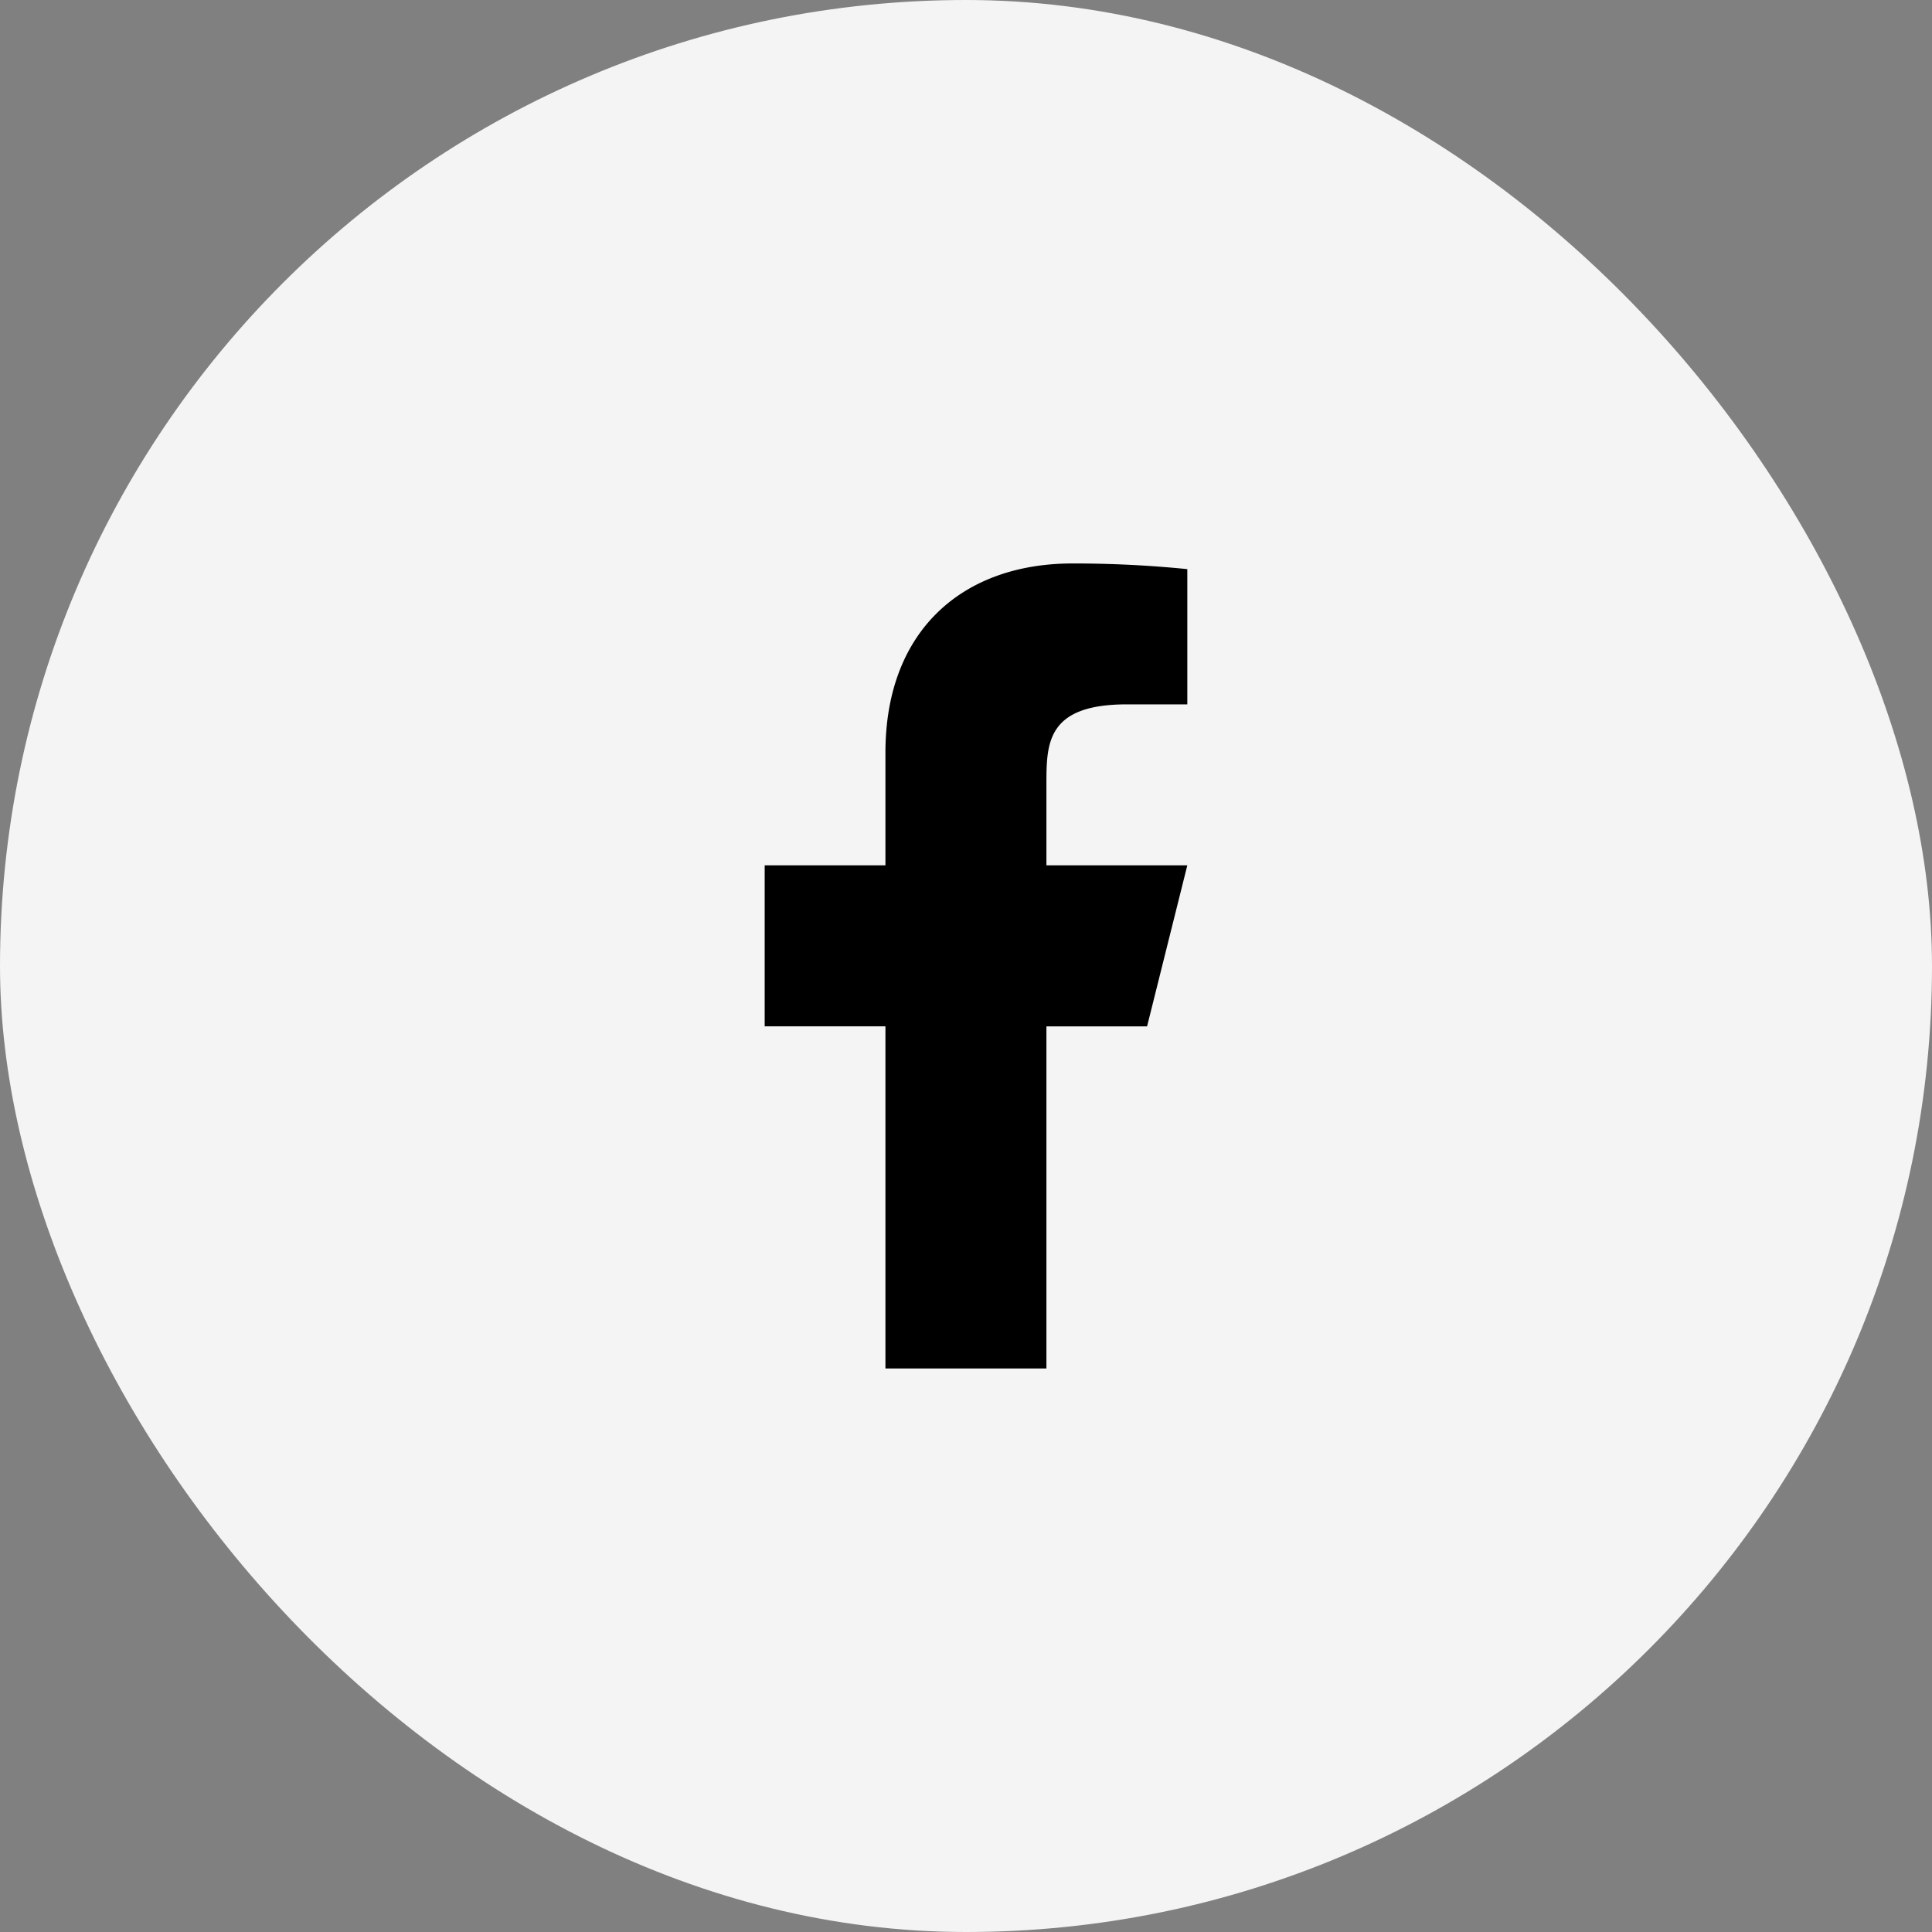
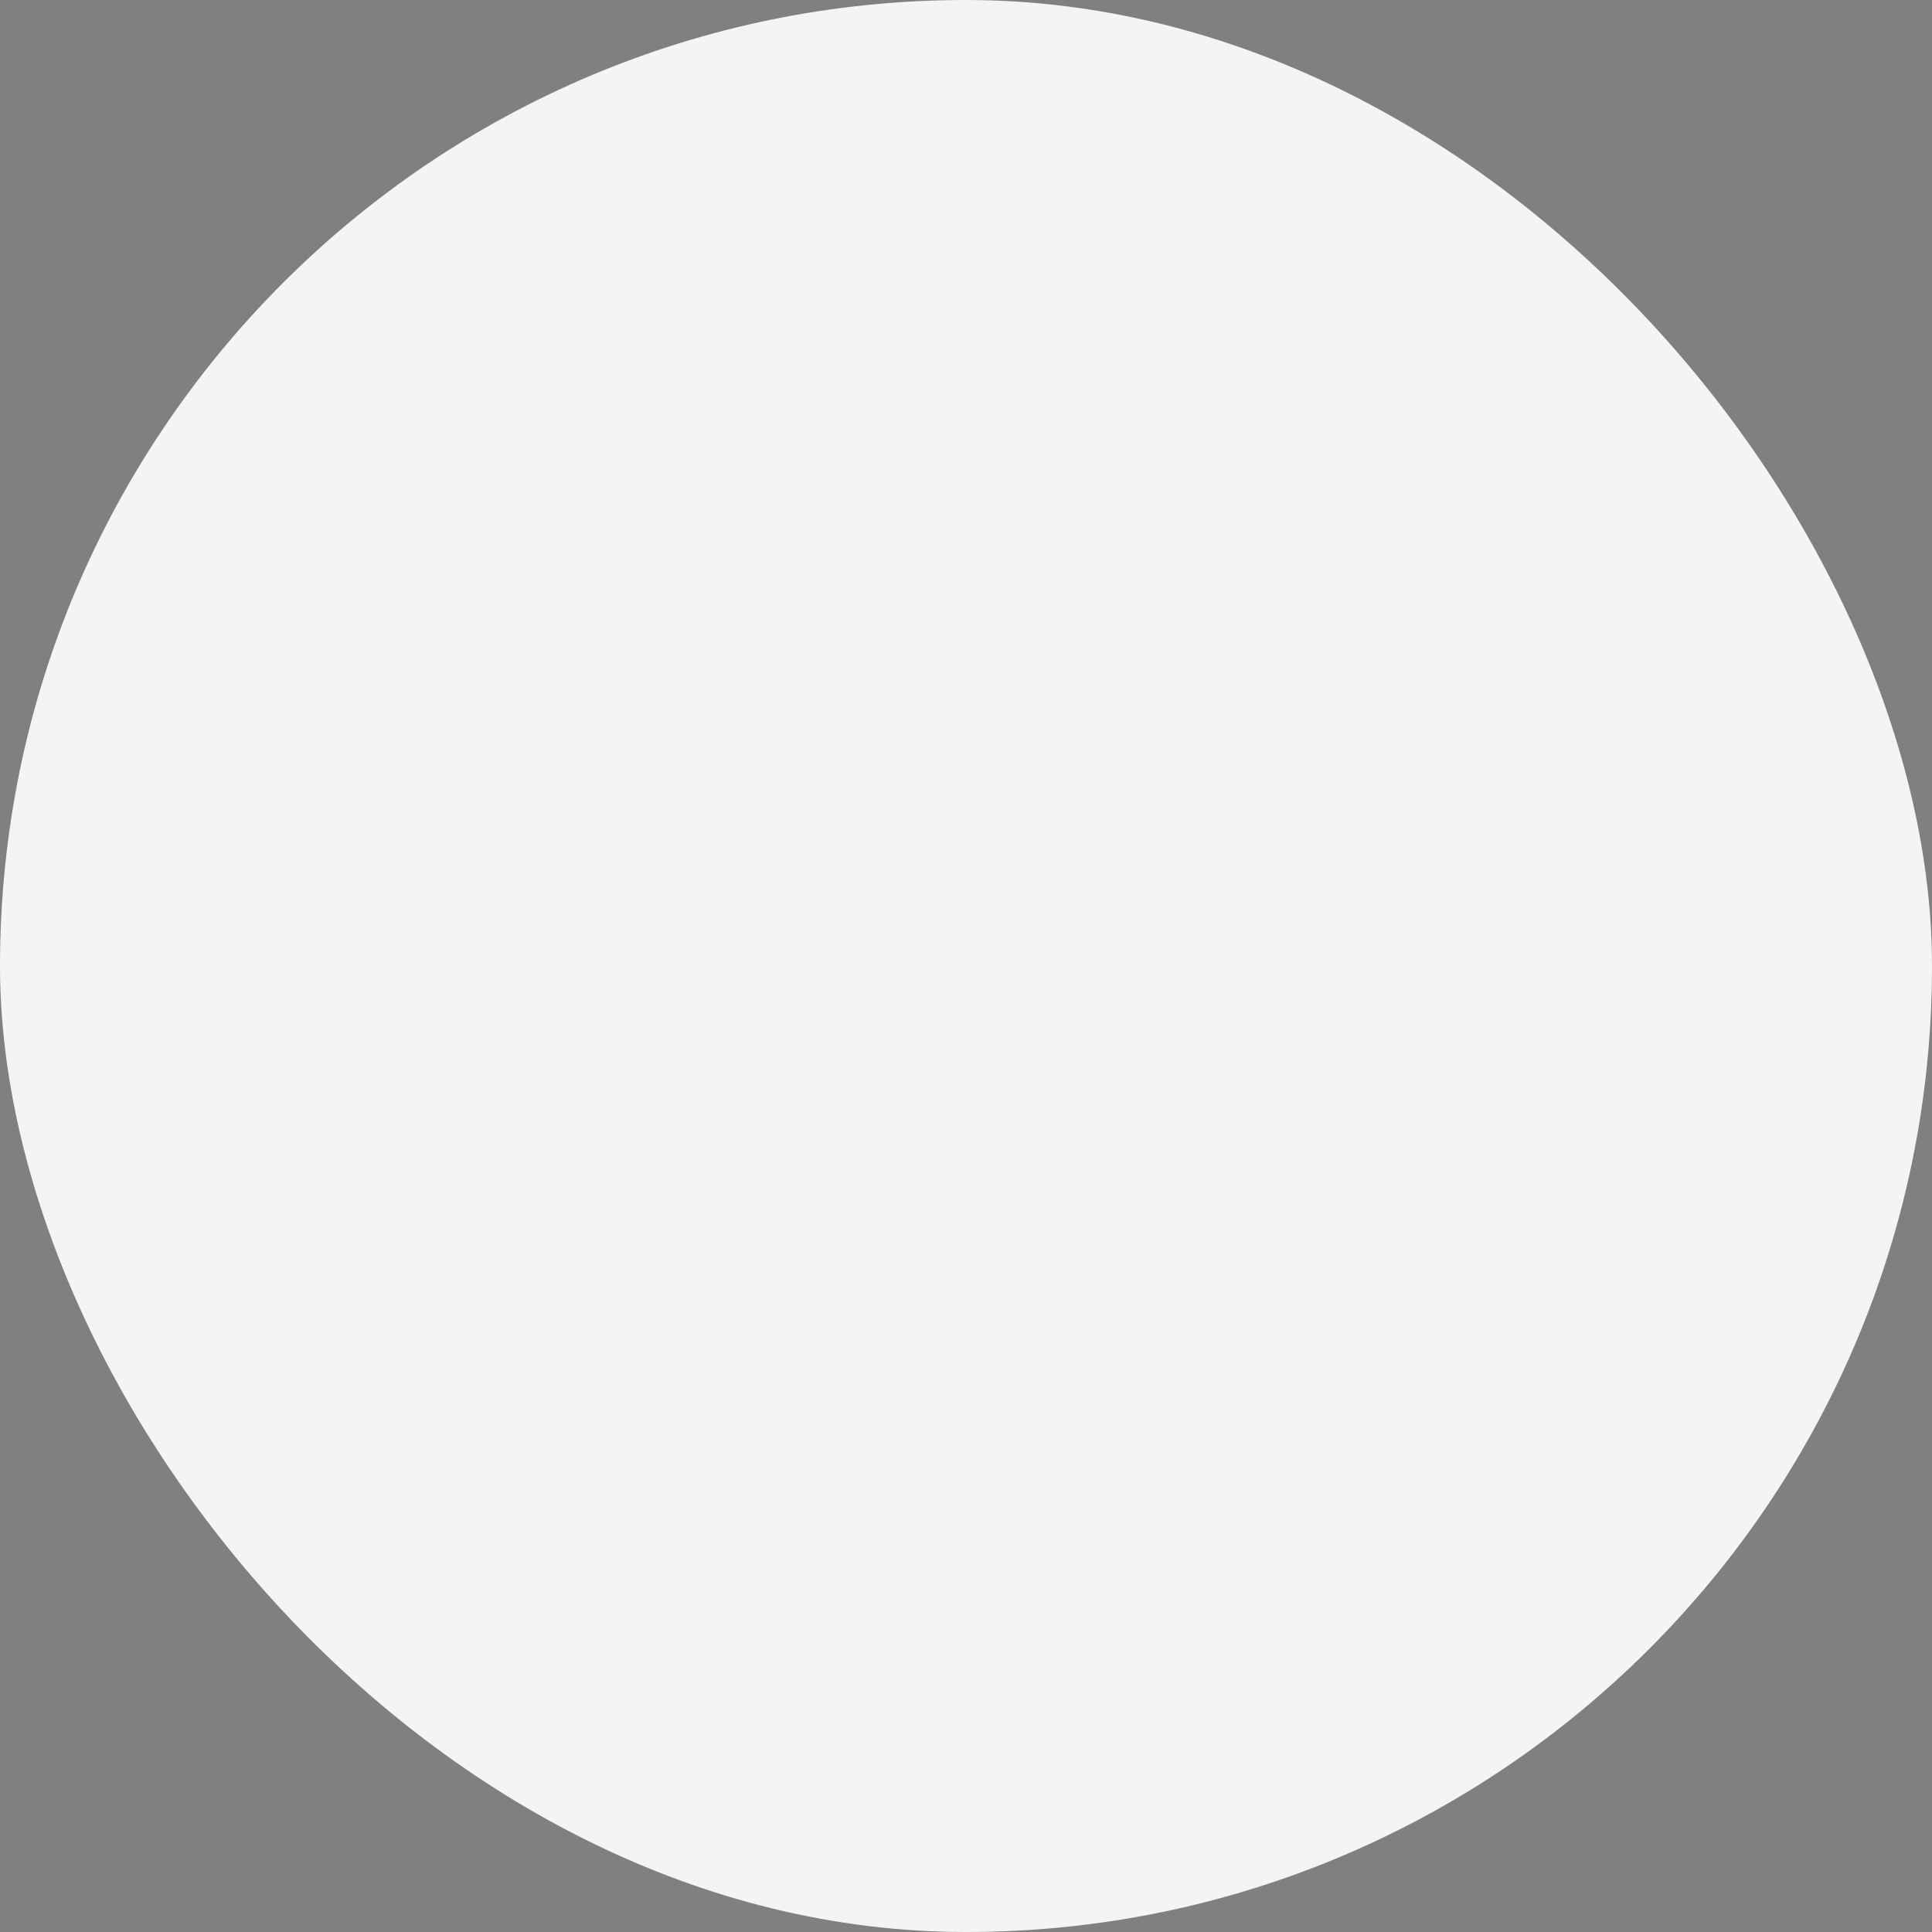
<svg xmlns="http://www.w3.org/2000/svg" width="40" height="40" fill="none">
  <rect width="100%" height="100%" fill="#808080" stroke="none" />
  <rect width="40" height="40" fill="#F4F4F4" rx="20" />
  <g clip-path="url(#a)">
    <g clip-path="url(#b)">
-       <path fill="#000" d="M21.665 21.25h2.084l.833-3.334h-2.917v-1.667c0-.858 0-1.666 1.667-1.666h1.25v-2.8a23.48 23.48 0 0 0-2.38-.117c-2.263 0-3.87 1.38-3.87 3.917v2.333h-2.5v3.333h2.5v7.084h3.333v-7.084Z" />
-     </g>
+       </g>
  </g>
  <defs>
    <clipPath id="a">
      <path fill="#fff" d="M10 10h20v20H10z" />
    </clipPath>
    <clipPath id="b">
      <path fill="#fff" d="M10 10h20v20H10z" />
    </clipPath>
  </defs>
</svg>